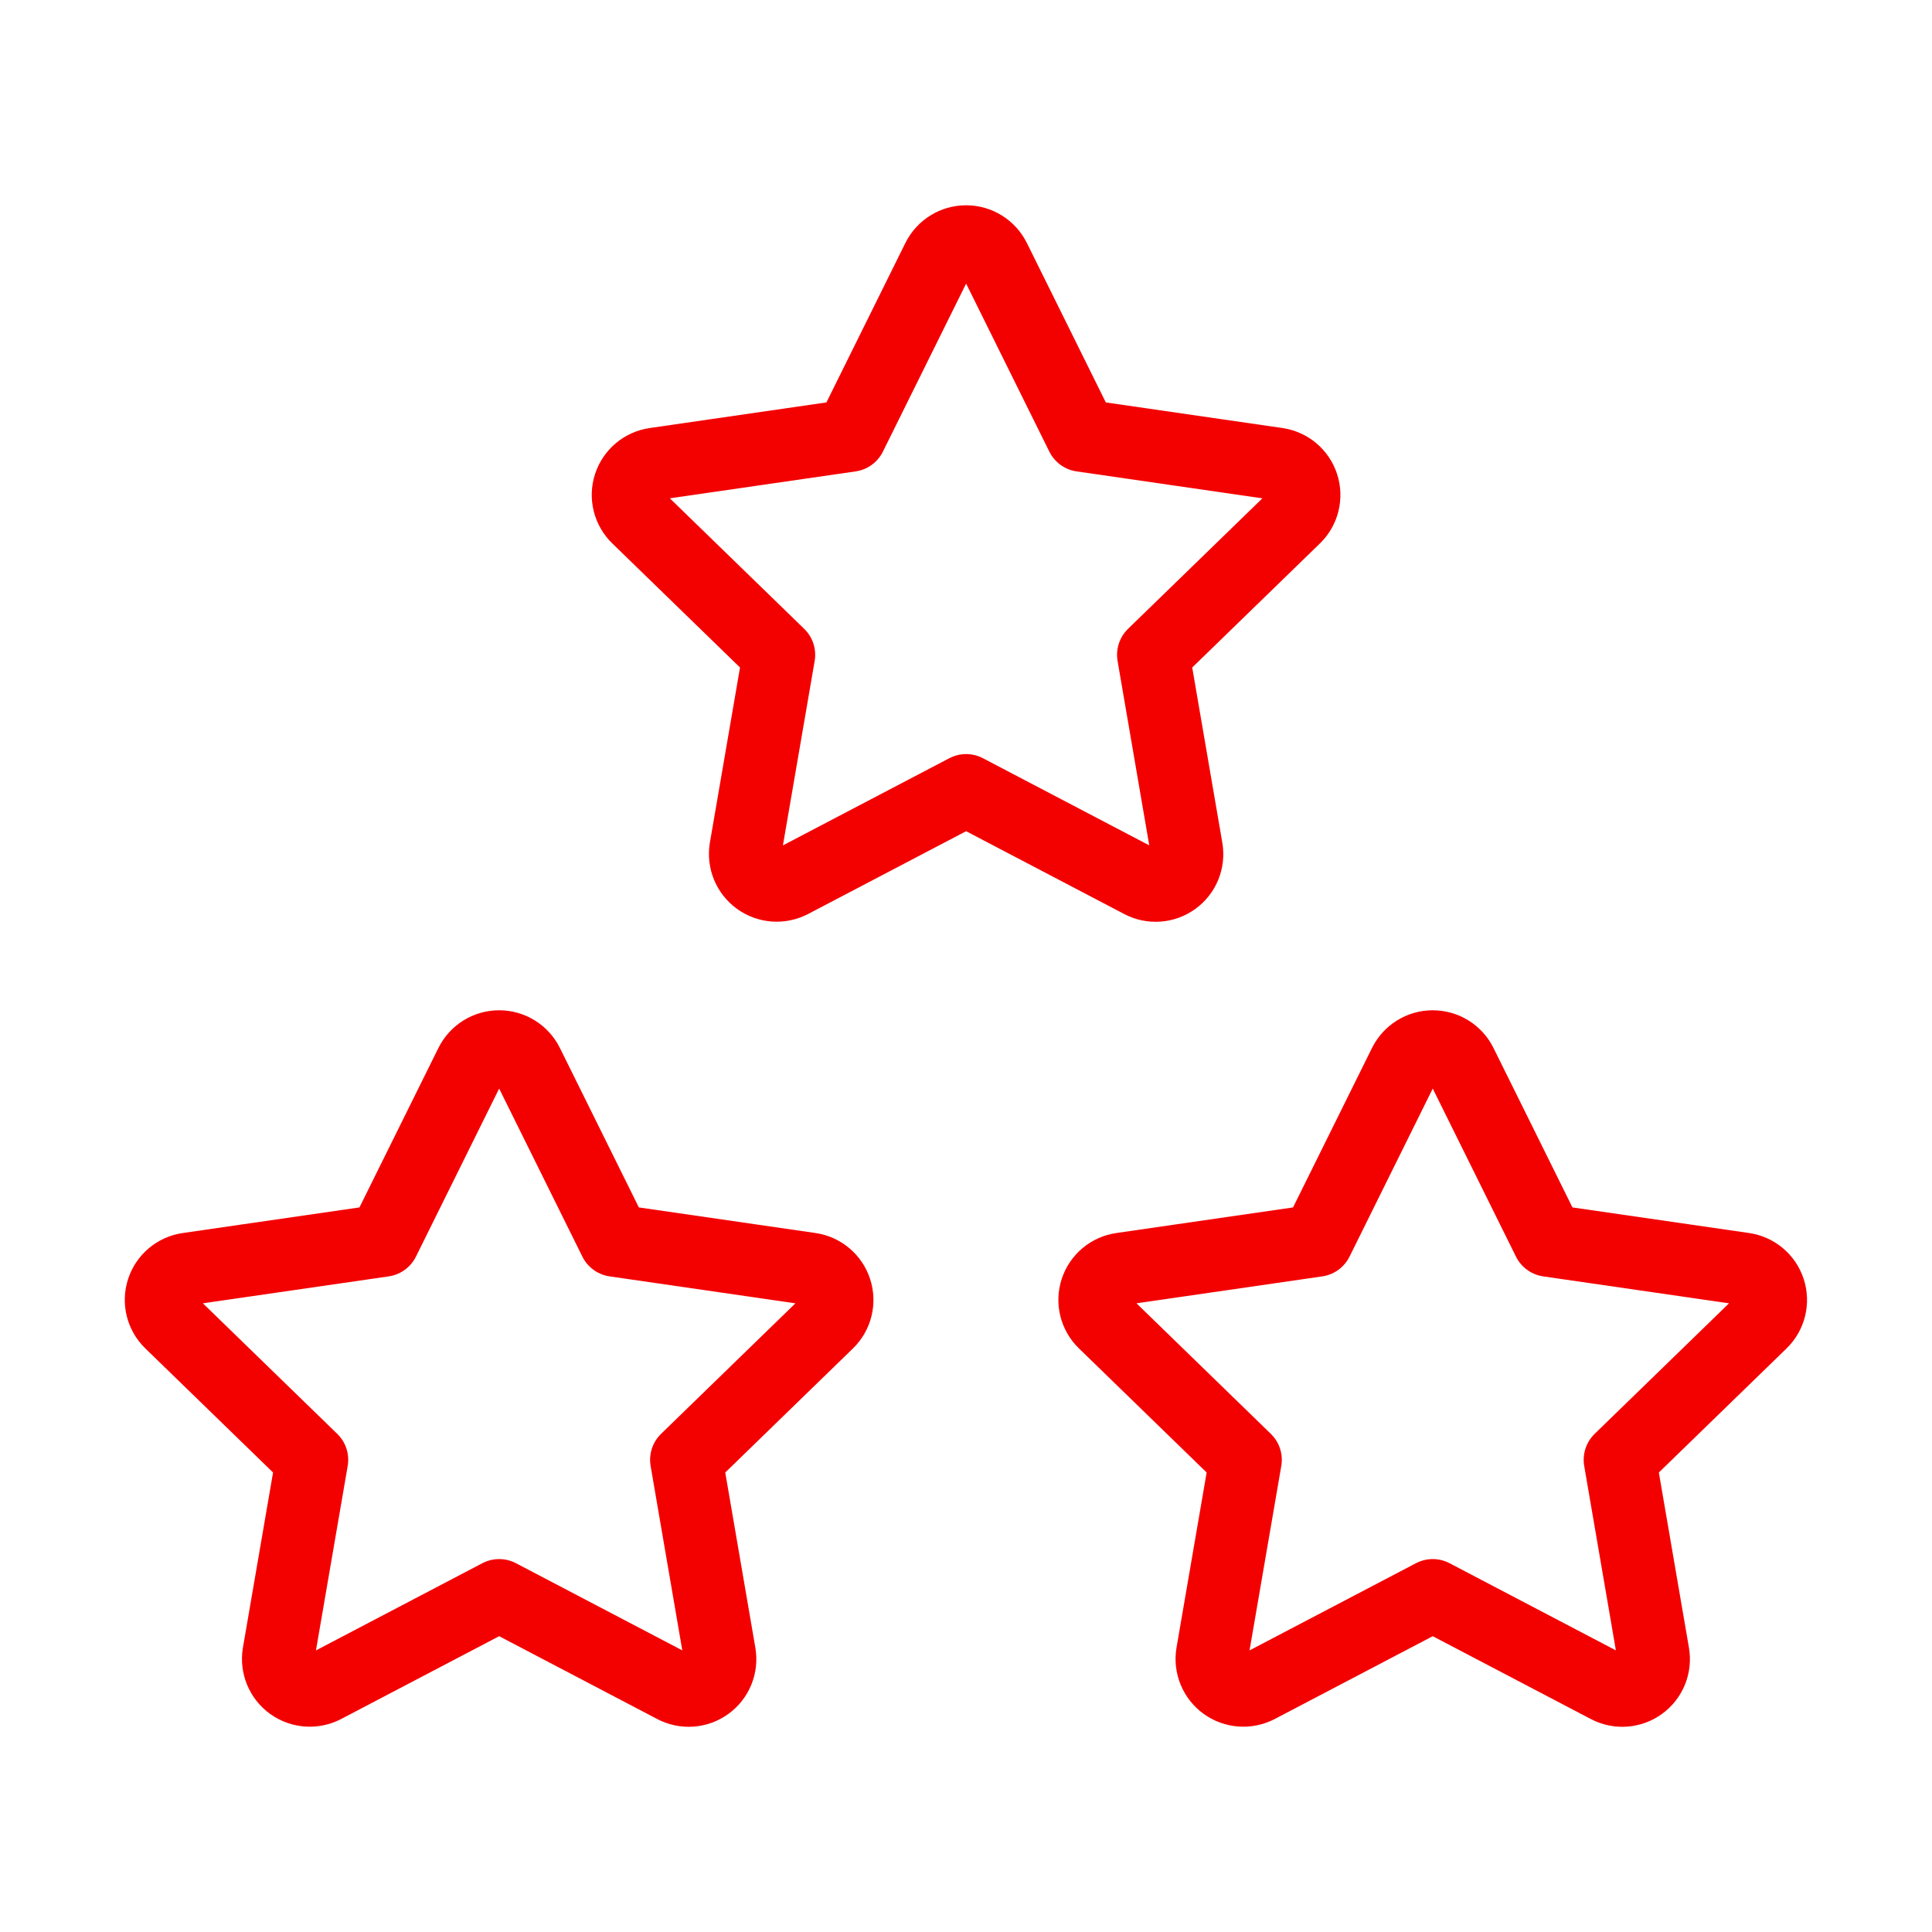
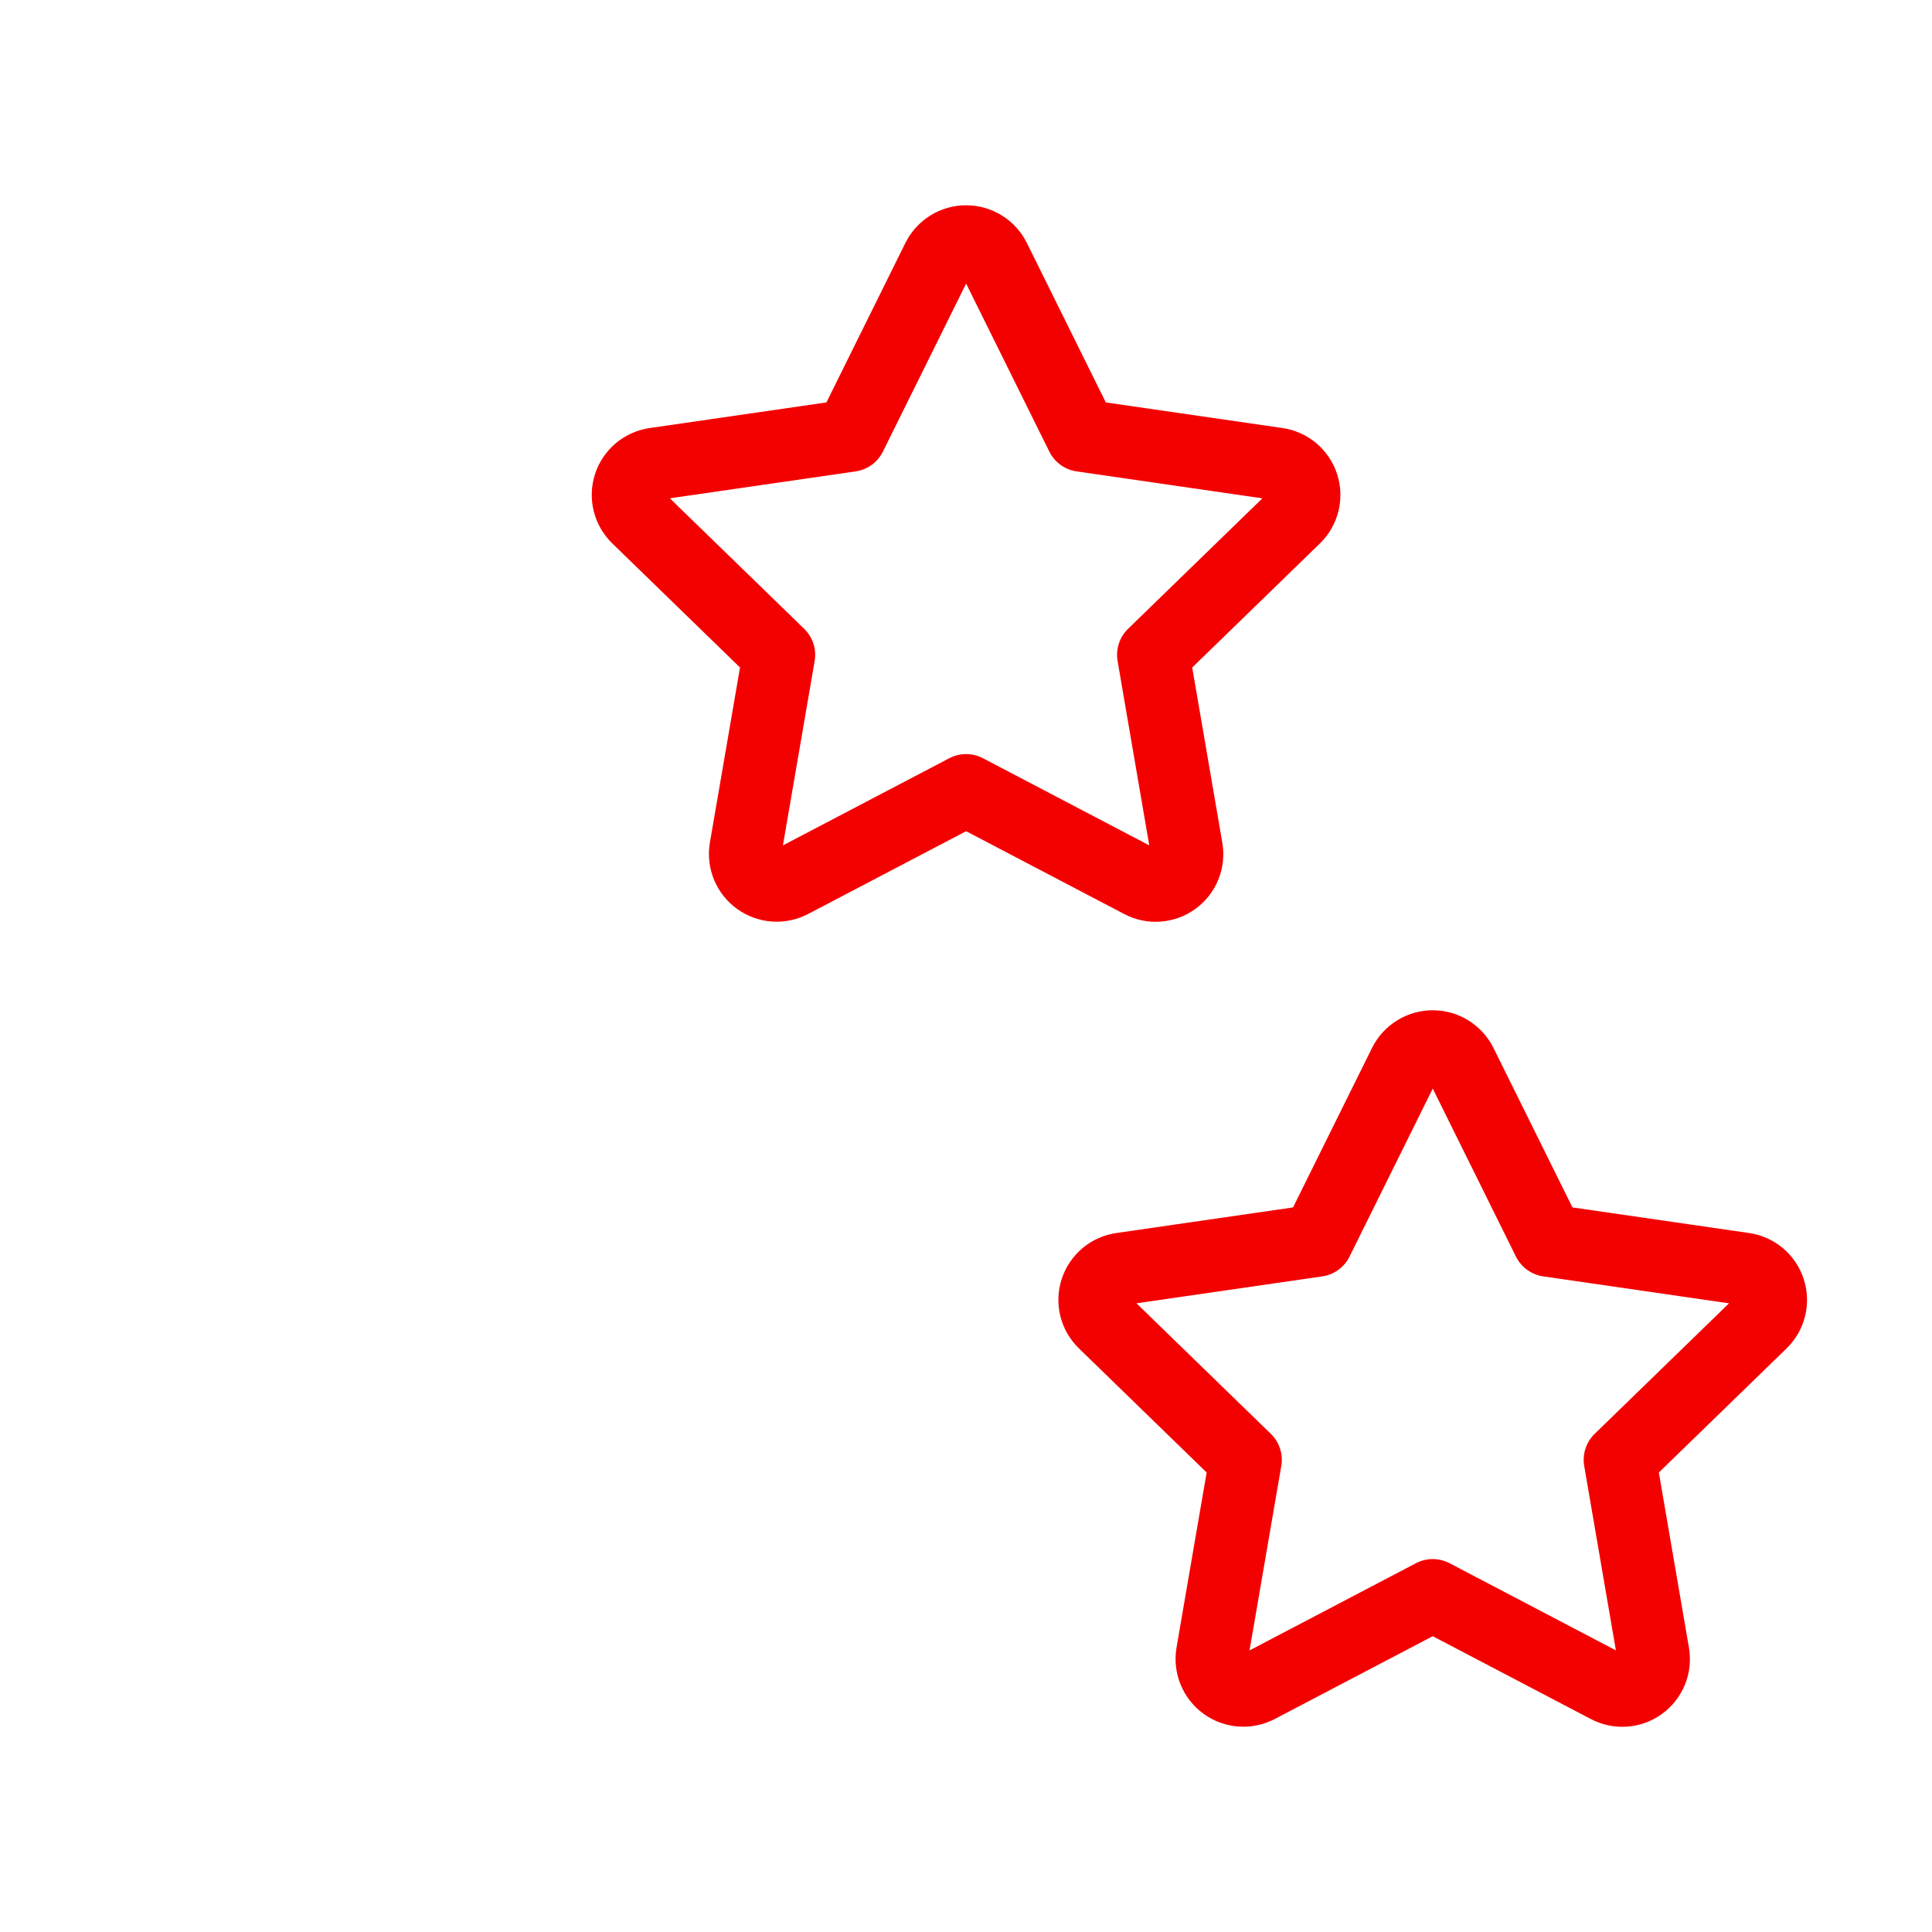
<svg xmlns="http://www.w3.org/2000/svg" width="80" height="80" viewBox="0 0 80 80" fill="none">
  <path fill-rule="evenodd" clip-rule="evenodd" d="M59.327 66.058L52.087 69.852C51.649 70.079 51.12 70.041 50.719 69.752C50.319 69.463 50.115 68.972 50.194 68.485L51.577 60.448L45.721 54.758C45.364 54.413 45.235 53.895 45.389 53.424C45.543 52.952 45.953 52.609 46.444 52.541L54.537 51.368L58.157 44.058C58.378 43.614 58.831 43.333 59.327 43.333C59.823 43.333 60.276 43.614 60.497 44.058L64.117 51.368L72.211 52.541C72.701 52.612 73.108 52.954 73.261 53.425C73.415 53.895 73.288 54.412 72.934 54.758L67.077 60.448L68.457 68.481C68.542 68.97 68.341 69.464 67.939 69.755C67.538 70.047 67.005 70.084 66.567 69.852L59.327 66.058V66.058Z" stroke="#F30100" stroke-width="3" stroke-linecap="round" stroke-linejoin="round" />
-   <path fill-rule="evenodd" clip-rule="evenodd" d="M20.669 66.058L13.429 69.852C12.991 70.079 12.462 70.041 12.061 69.752C11.661 69.463 11.457 68.972 11.536 68.485L12.919 60.448L7.062 54.758C6.706 54.413 6.577 53.895 6.731 53.424C6.885 52.952 7.294 52.609 7.786 52.541L15.879 51.368L19.499 44.058C19.72 43.614 20.173 43.333 20.669 43.333C21.165 43.333 21.618 43.614 21.839 44.058L25.459 51.368L33.553 52.541C34.042 52.612 34.45 52.954 34.603 53.425C34.757 53.895 34.63 54.412 34.276 54.758L28.419 60.448L29.799 68.481C29.884 68.97 29.683 69.464 29.281 69.755C28.88 70.047 28.347 70.084 27.909 69.852L20.669 66.058V66.058Z" stroke="#F30100" stroke-width="3" stroke-linecap="round" stroke-linejoin="round" />
  <path fill-rule="evenodd" clip-rule="evenodd" d="M40.005 32.725L32.765 36.518C32.327 36.746 31.798 36.708 31.397 36.419C30.997 36.13 30.793 35.639 30.872 35.151L32.255 27.115L26.398 21.425C26.042 21.08 25.913 20.562 26.067 20.09C26.221 19.619 26.63 19.276 27.122 19.208L35.215 18.035L38.835 10.725C39.056 10.281 39.509 10 40.005 10C40.501 10 40.954 10.281 41.175 10.725L44.795 18.035L52.888 19.208C53.378 19.279 53.786 19.621 53.939 20.092C54.093 20.562 53.966 21.079 53.612 21.425L47.755 27.115L49.135 35.148C49.22 35.637 49.019 36.131 48.617 36.422C48.215 36.713 47.683 36.751 47.245 36.518L40.005 32.725V32.725Z" stroke="#F30100" stroke-width="3" stroke-linecap="round" stroke-linejoin="round" />
</svg>